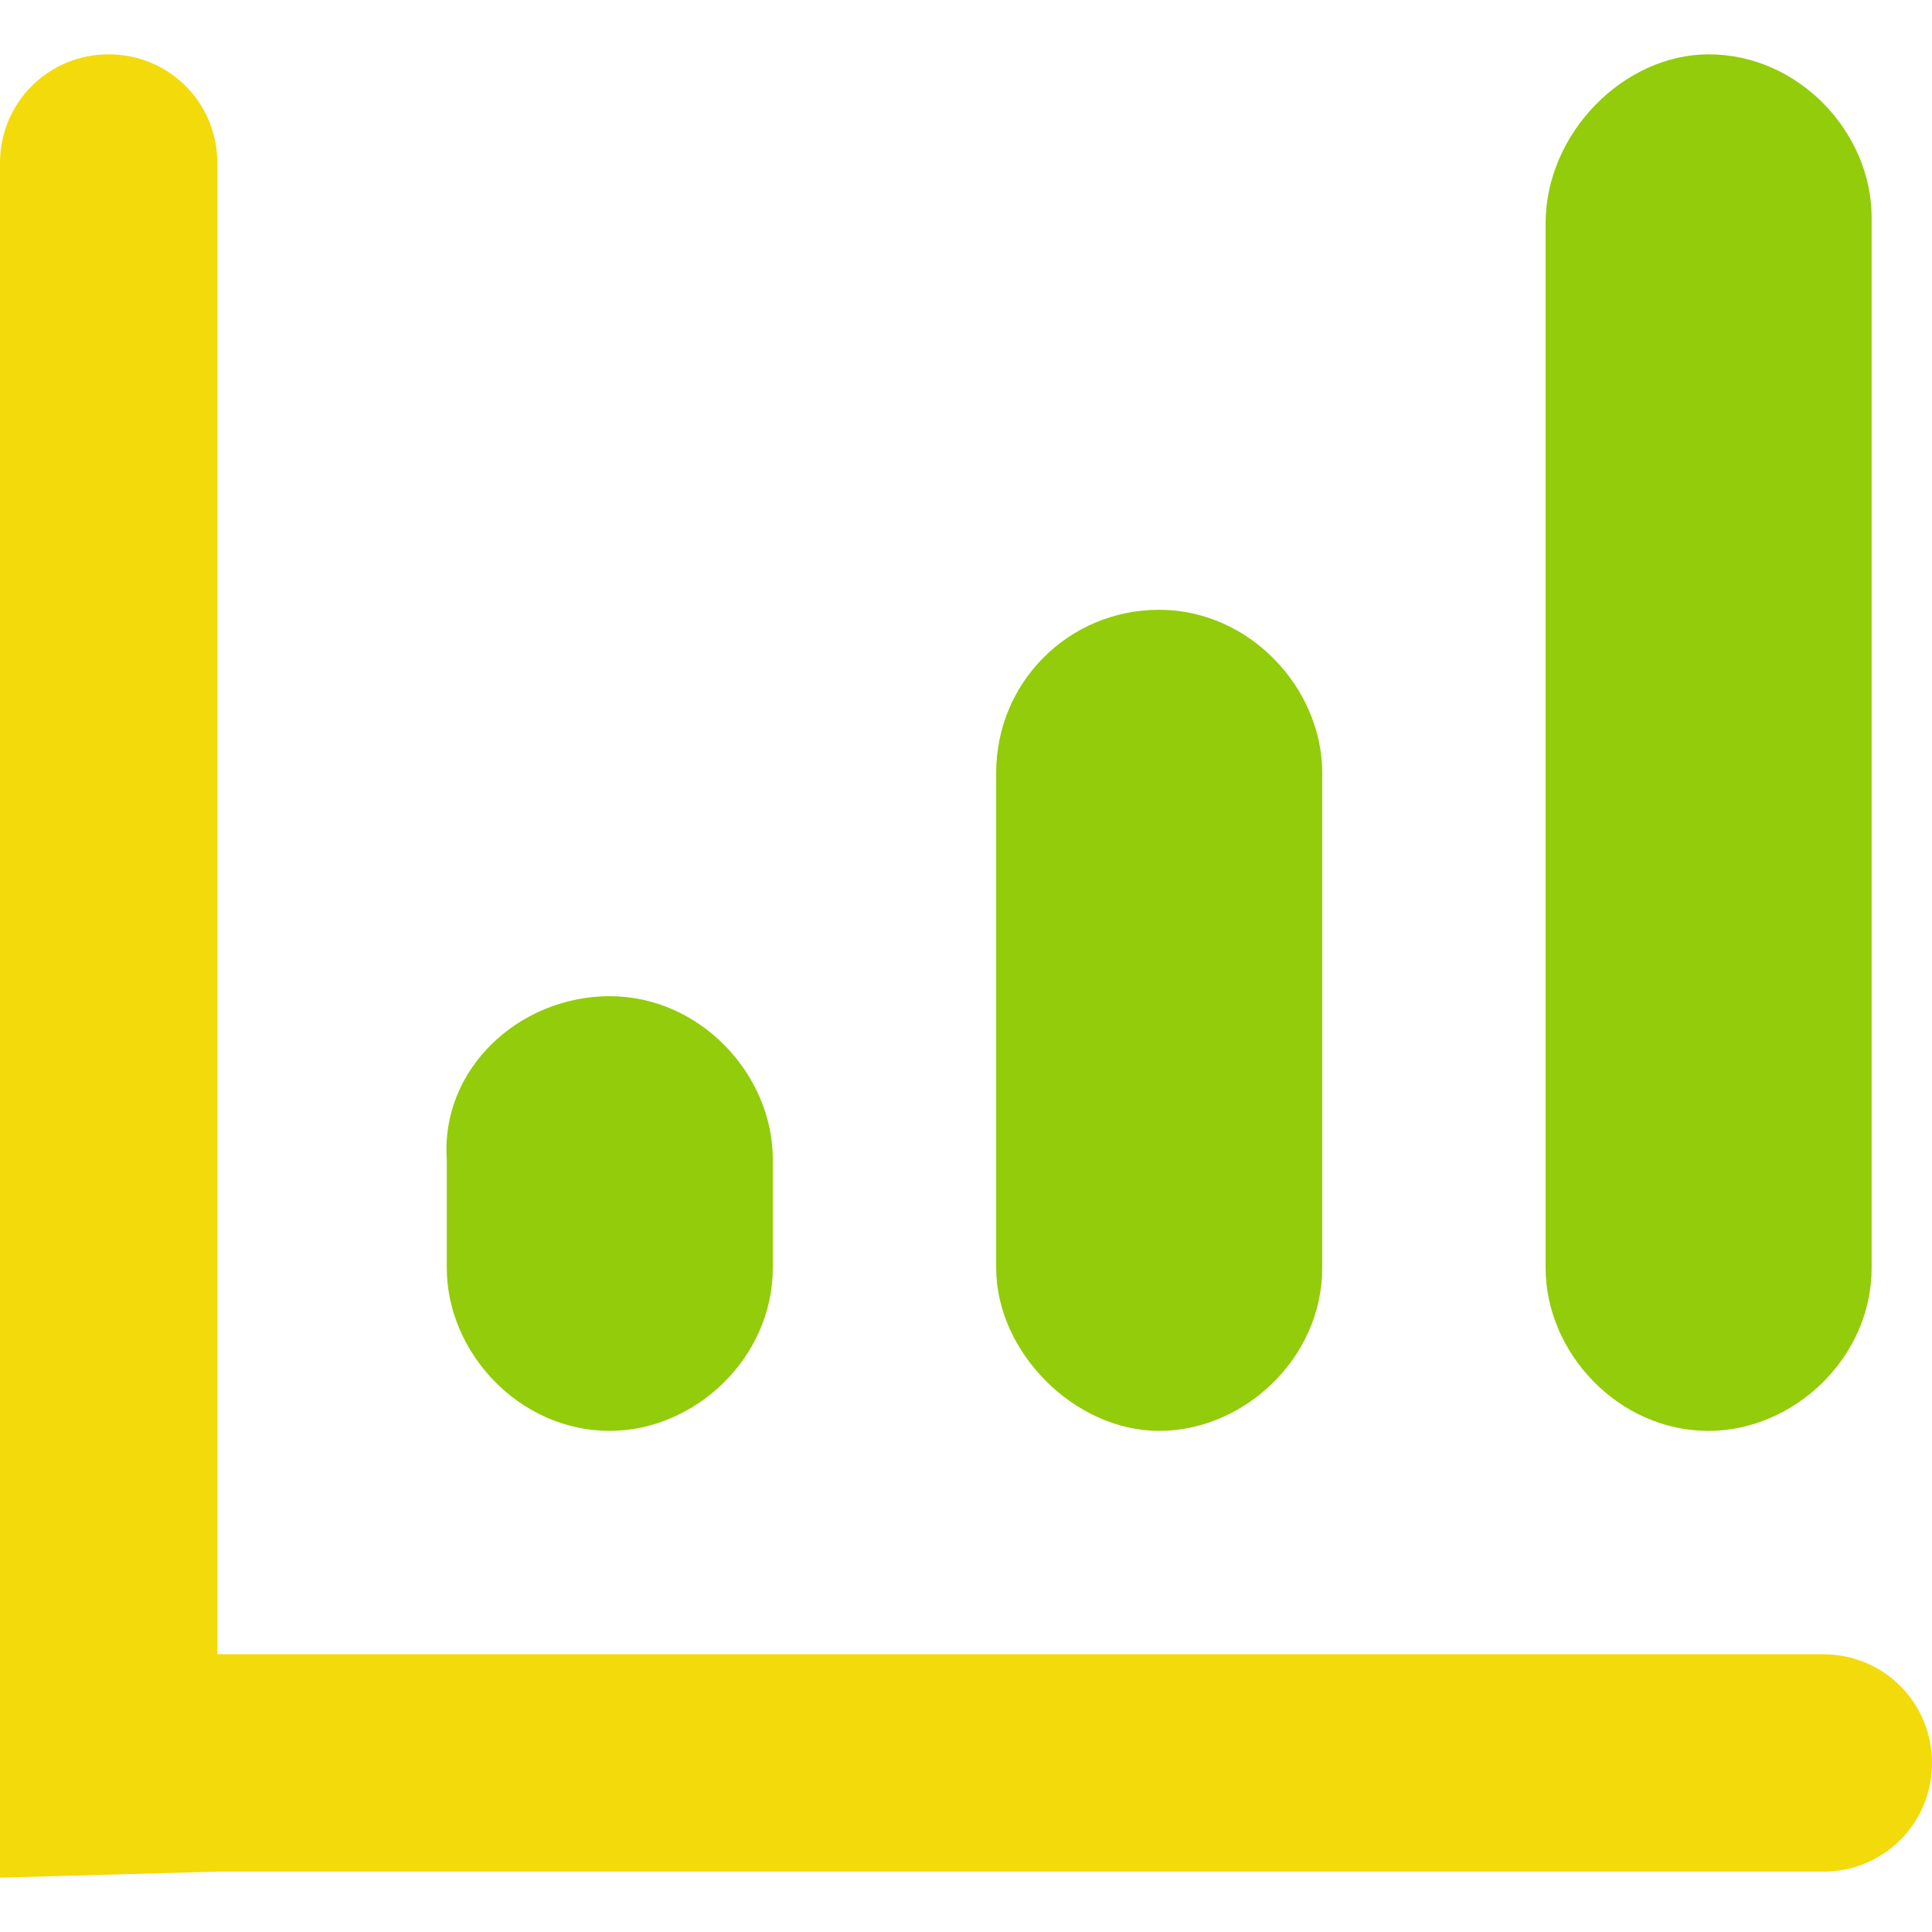
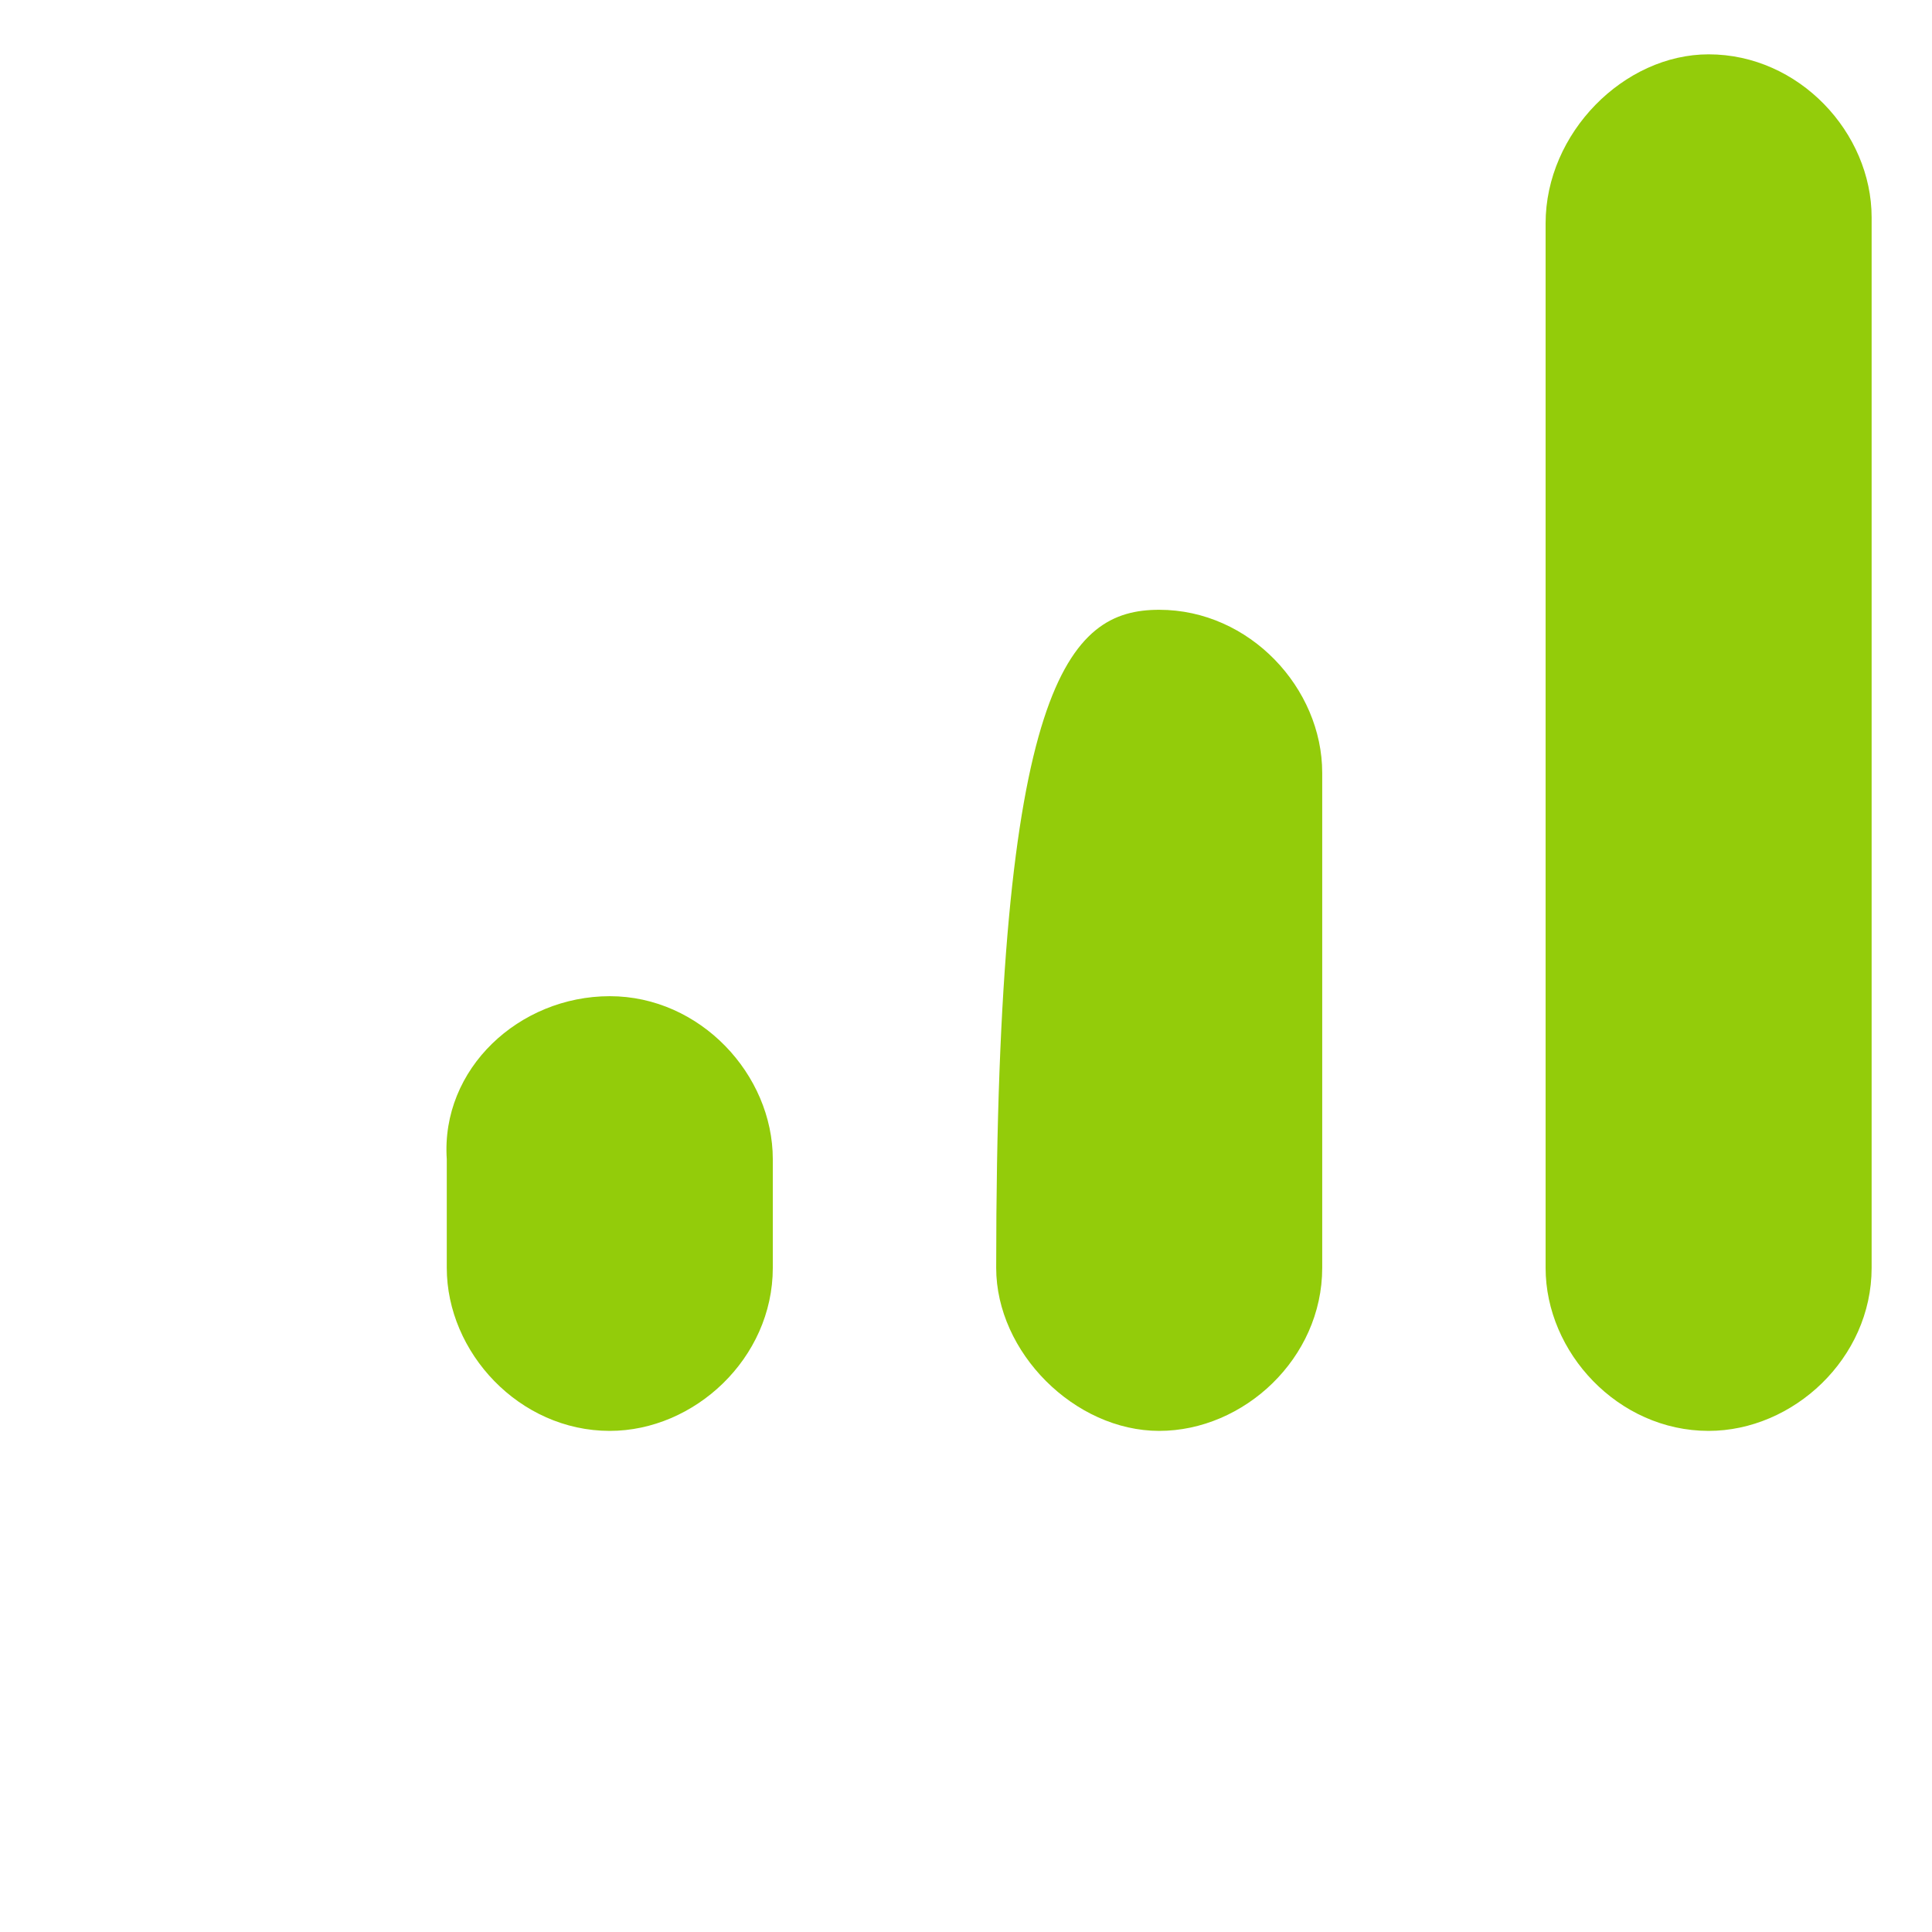
<svg xmlns="http://www.w3.org/2000/svg" version="1.1" id="mark_consulting.svg" x="0px" y="0px" viewBox="0 0 32 32" style="enable-background:new 0 0 32 32;" xml:space="preserve">
  <style type="text/css">
	.st0{fill:#93CC0A;}
	.st1{fill:#F3DA0A;}
</style>
  <g id="グループ_2">
-     <path id="長方形_639_のコピー_2" class="st0" d="M28.3,0.9c1.5,0,2.7,1.3,2.7,2.7l0,0V21c0,1.5-1.3,2.7-2.7,2.7   c-1.5,0-2.7-1.3-2.7-2.7l0,0V3.7C25.6,2.2,26.9,0.9,28.3,0.9z M19.2,10.1c1.5,0,2.7,1.3,2.7,2.7l0,0V21c0,1.5-1.3,2.7-2.7,2.7   s-2.7-1.3-2.7-2.7l0,0v-8.2C16.5,11.3,17.7,10.1,19.2,10.1z M10.1,16.5c1.5,0,2.7,1.3,2.7,2.7l0,0V21c0,1.5-1.3,2.7-2.7,2.7   c-1.5,0-2.7-1.3-2.7-2.7l0,0v-1.8C7.3,17.7,8.6,16.5,10.1,16.5z" />
-     <path id="角丸長方形_649" class="st1" d="M0,31.1V2.7c0-1,0.8-1.8,1.8-1.8s1.8,0.8,1.8,1.8v28.3 M0,27.4h30.2   c1,0,1.8,0.8,1.8,1.8c0,1-0.8,1.8-1.8,1.8l0,0H0" />
+     <path id="長方形_639_のコピー_2" class="st0" d="M28.3,0.9c1.5,0,2.7,1.3,2.7,2.7l0,0V21c0,1.5-1.3,2.7-2.7,2.7   c-1.5,0-2.7-1.3-2.7-2.7l0,0V3.7C25.6,2.2,26.9,0.9,28.3,0.9z M19.2,10.1c1.5,0,2.7,1.3,2.7,2.7l0,0V21c0,1.5-1.3,2.7-2.7,2.7   s-2.7-1.3-2.7-2.7l0,0C16.5,11.3,17.7,10.1,19.2,10.1z M10.1,16.5c1.5,0,2.7,1.3,2.7,2.7l0,0V21c0,1.5-1.3,2.7-2.7,2.7   c-1.5,0-2.7-1.3-2.7-2.7l0,0v-1.8C7.3,17.7,8.6,16.5,10.1,16.5z" />
  </g>
</svg>